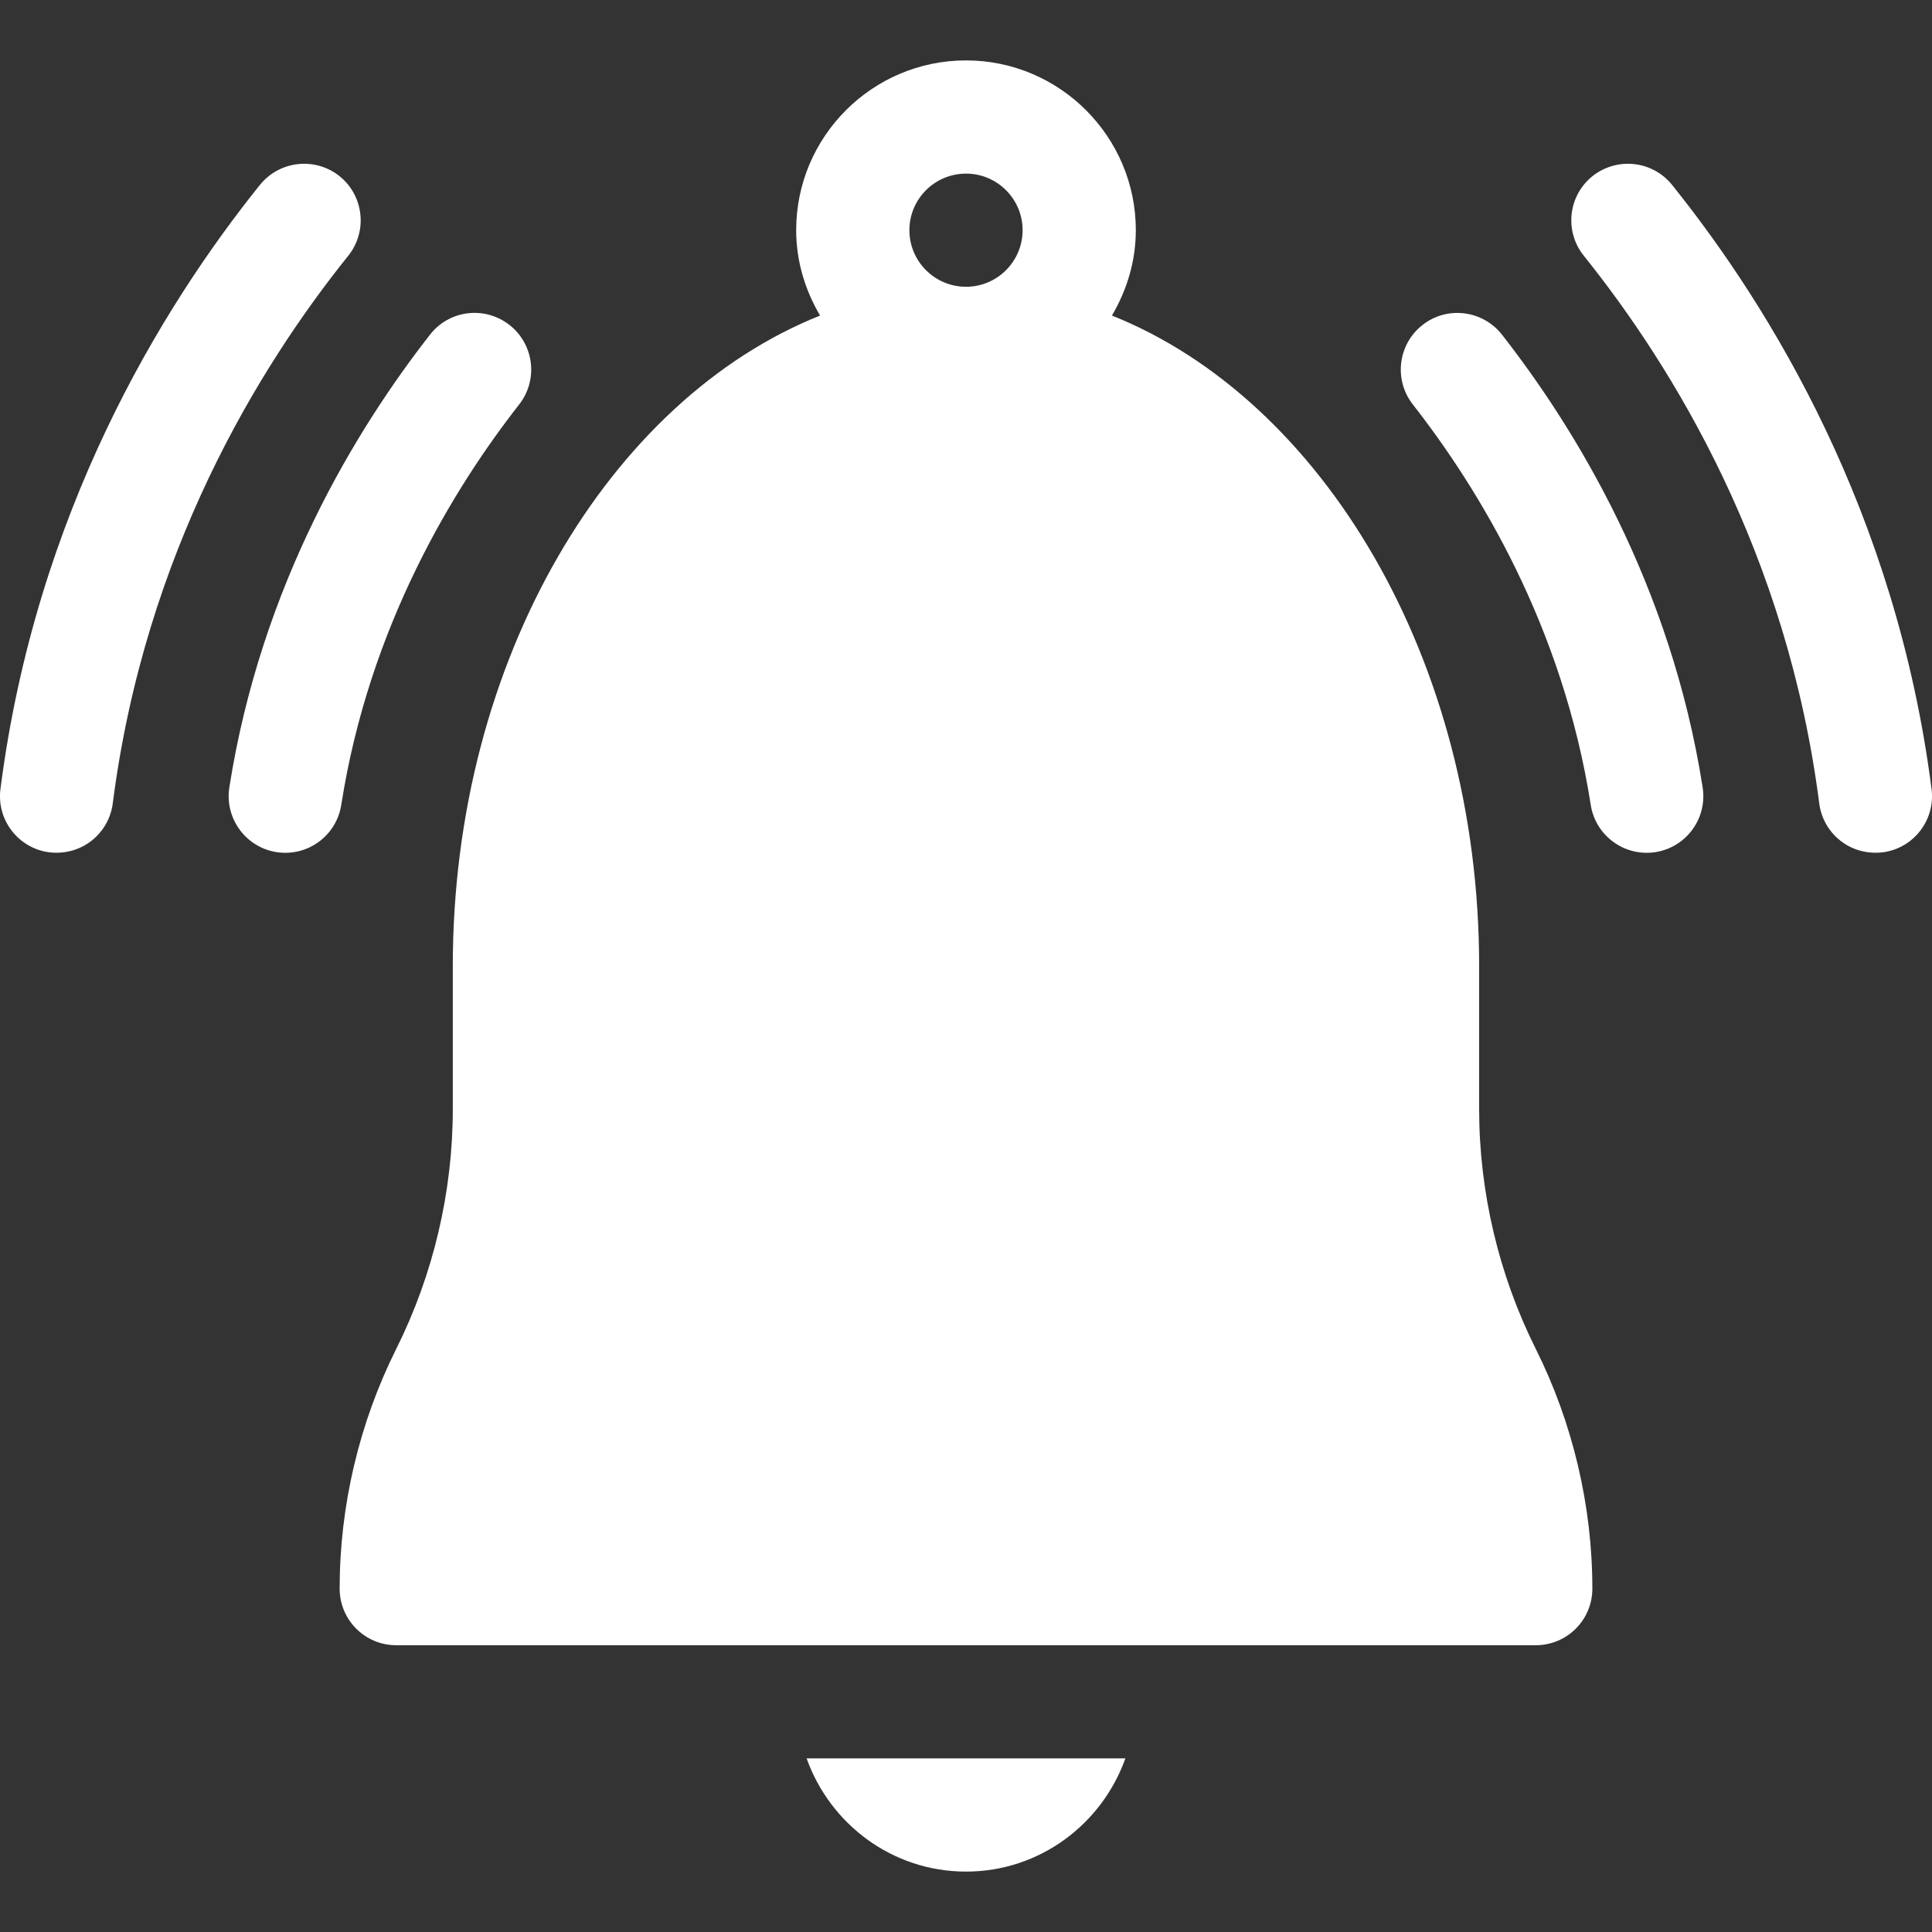
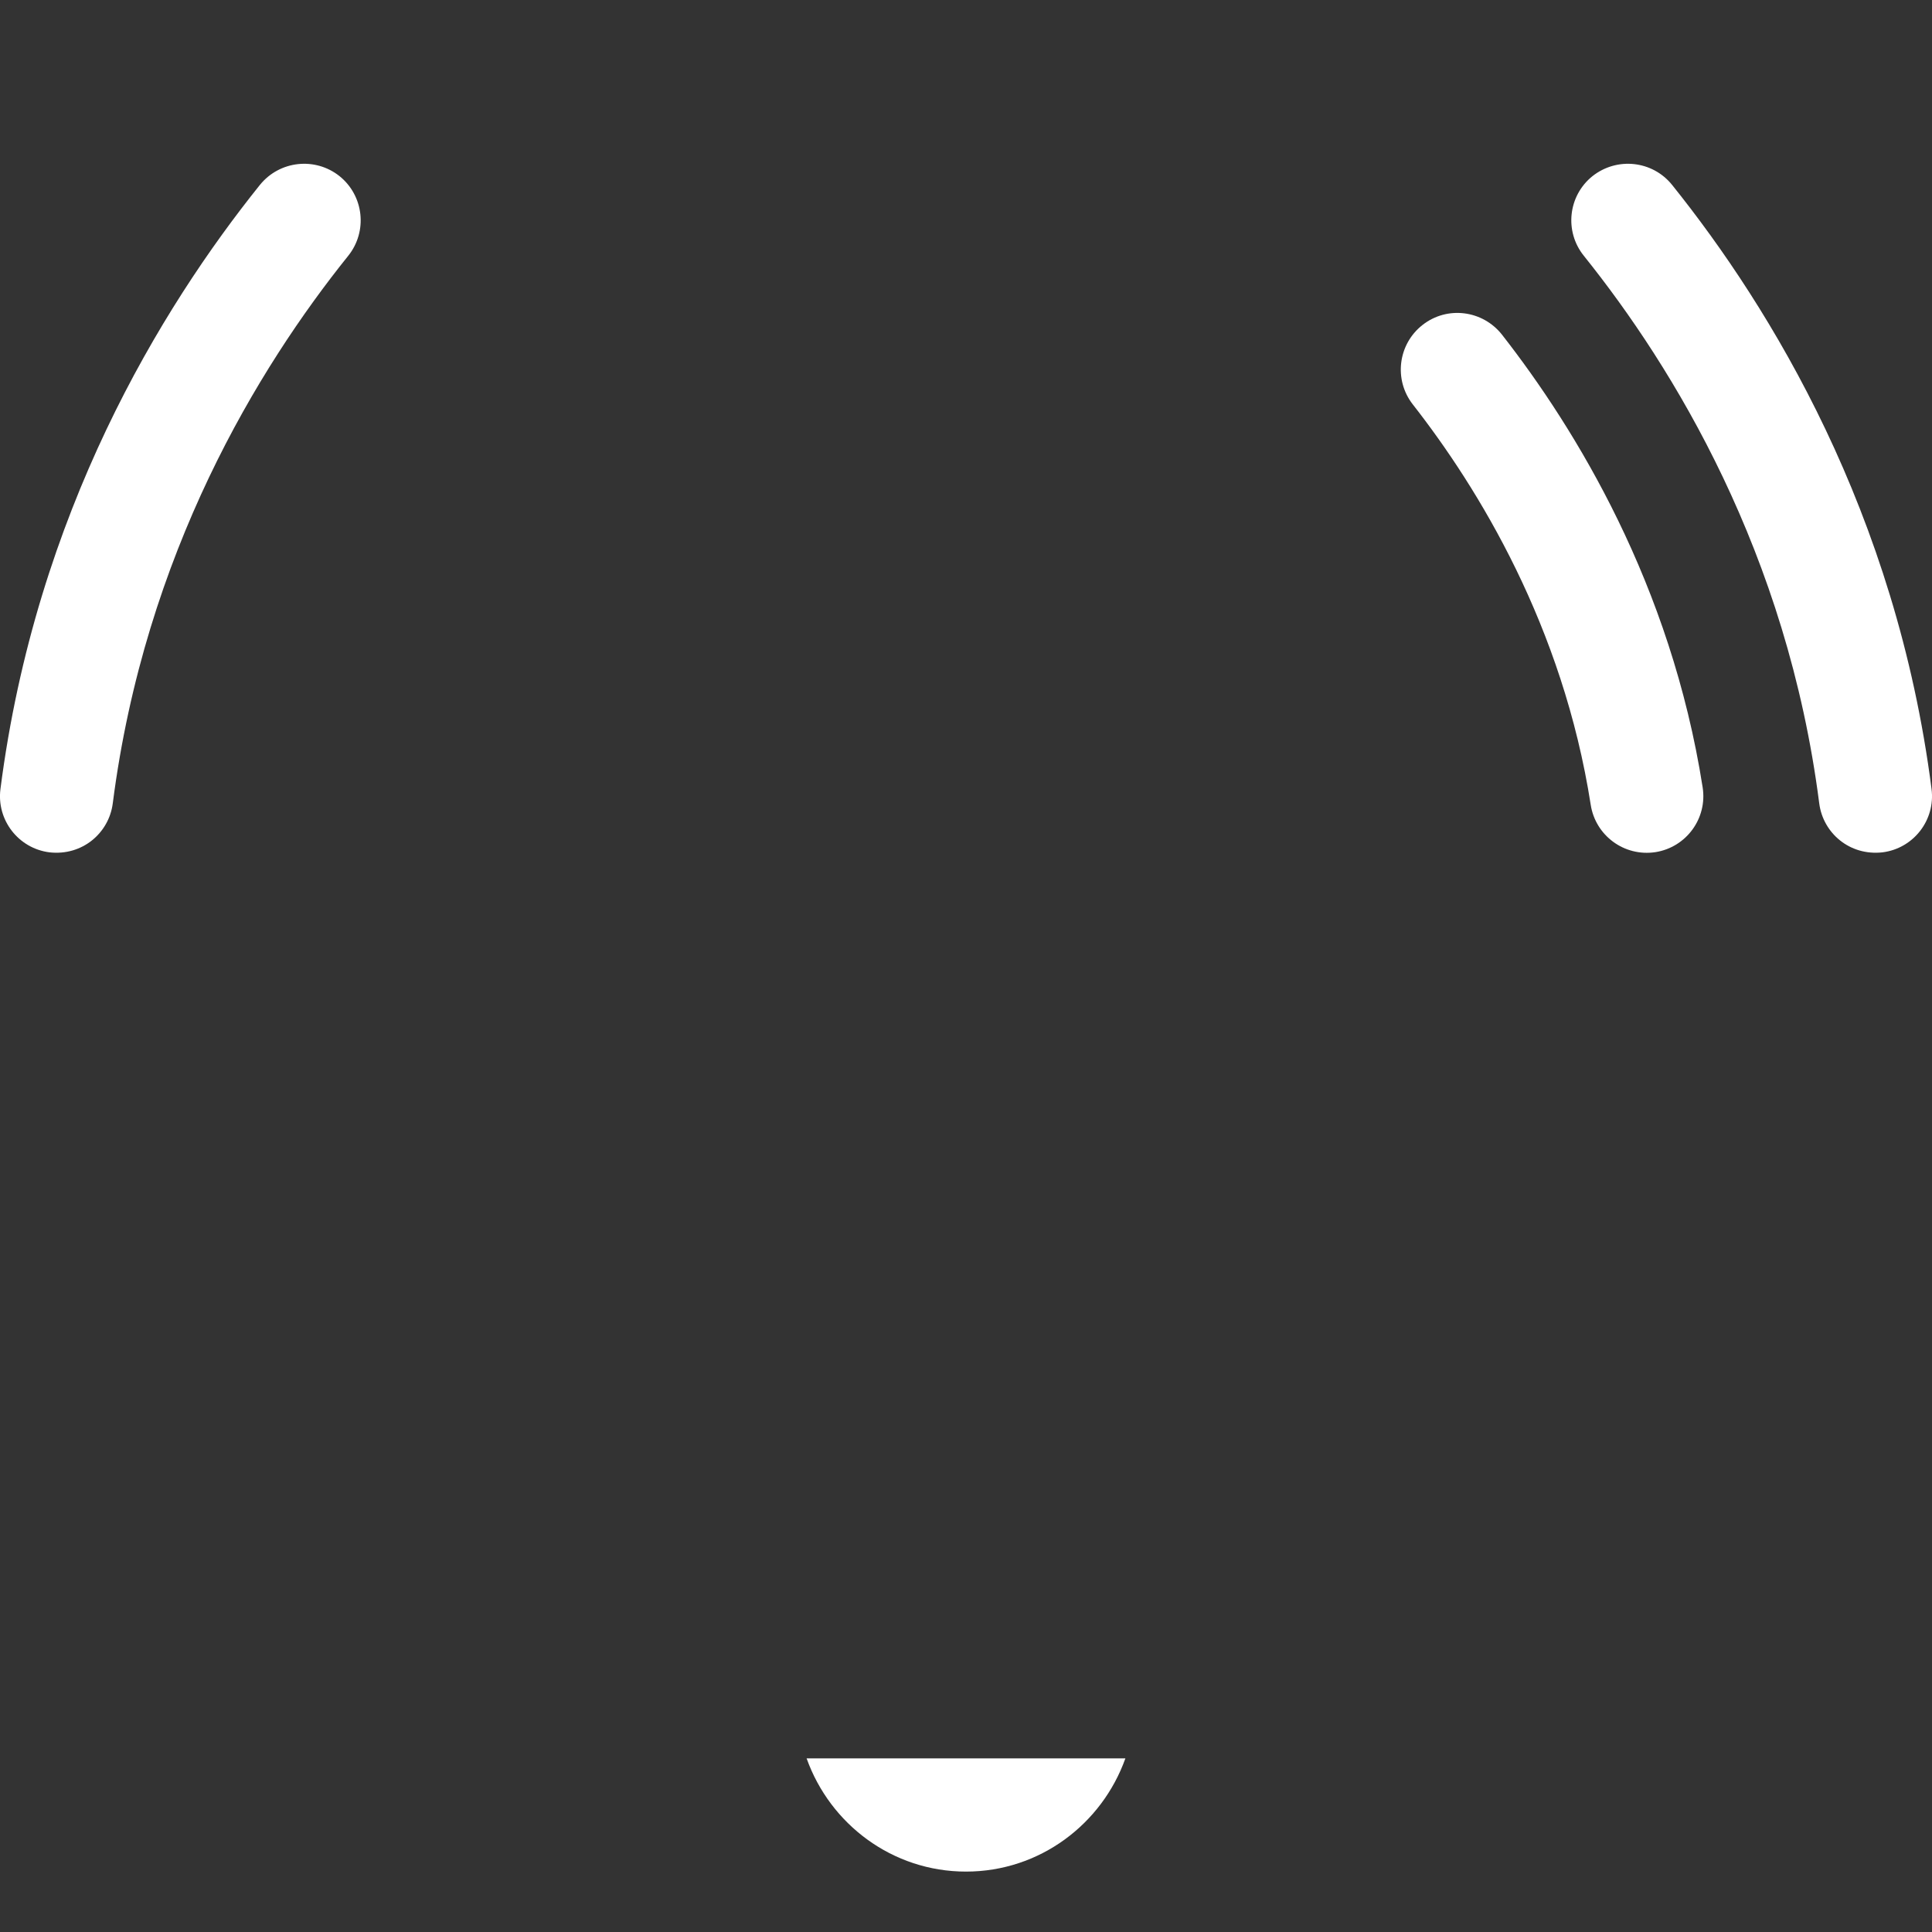
<svg xmlns="http://www.w3.org/2000/svg" width="30" height="30" viewBox="0 0 30 30" fill="none">
  <rect x="0" y="0" width="30" height="30" fill="#333333" stroke="none" />
  <g clip-path="url(#clip0_341_517)">
-     <path d="M24.726 24.668C24.726 23.383 24.422 22.095 23.847 20.945C23.272 19.794 22.968 18.507 22.968 17.222V15C22.968 10.235 20.526 6.202 17.266 4.9C17.496 4.509 17.637 4.06 17.637 3.574C17.637 2.121 16.454 0.938 15 0.938C13.546 0.938 12.363 2.121 12.363 3.574C12.363 4.06 12.504 4.509 12.734 4.9C9.474 6.202 7.031 10.235 7.031 15V17.222C7.031 18.507 6.728 19.794 6.153 20.945C5.578 22.095 5.274 23.383 5.274 24.668C5.274 25.154 5.667 25.547 6.153 25.547H23.847C24.333 25.547 24.726 25.154 24.726 24.668ZM14.121 3.574C14.121 3.09 14.515 2.696 15 2.696C15.485 2.696 15.879 3.09 15.879 3.574C15.879 4.059 15.485 4.453 15 4.453C14.515 4.453 14.121 4.059 14.121 3.574Z" fill="white" />
    <path d="M29.232 13.235C29.714 13.174 30.055 12.733 29.993 12.252C29.443 7.962 27.498 4.783 25.964 2.871C25.66 2.493 25.109 2.434 24.728 2.735C24.349 3.039 24.289 3.593 24.593 3.971C25.986 5.707 27.751 8.591 28.249 12.475C28.308 12.934 28.72 13.293 29.232 13.235Z" fill="white" />
    <path d="M0.768 13.235C1.279 13.293 1.692 12.934 1.751 12.475C2.249 8.591 4.014 5.706 5.408 3.971C5.711 3.592 5.65 3.039 5.272 2.735C4.894 2.434 4.342 2.493 4.036 2.871C2.502 4.783 0.557 7.962 0.007 12.252C-0.055 12.733 0.286 13.174 0.768 13.235Z" fill="white" />
    <path d="M25.706 13.232C26.185 13.156 26.513 12.708 26.439 12.228C25.946 9.08 24.472 6.667 23.323 5.197C23.023 4.816 22.472 4.745 22.089 5.046C21.707 5.345 21.639 5.897 21.938 6.28C22.959 7.585 24.268 9.725 24.701 12.499C24.775 12.972 25.218 13.306 25.706 13.232Z" fill="white" />
-     <path d="M7.911 5.046C7.528 4.746 6.975 4.813 6.677 5.197C5.528 6.667 4.054 9.08 3.561 12.228C3.487 12.707 3.815 13.156 4.294 13.232C4.783 13.306 5.225 12.972 5.299 12.499C5.732 9.725 7.041 7.585 8.062 6.28C8.361 5.897 8.293 5.345 7.911 5.046Z" fill="white" />
    <path d="M17.475 27.304H12.525C12.889 28.325 13.856 29.062 15 29.062C16.144 29.062 17.111 28.325 17.475 27.304Z" fill="white" />
  </g>
  <defs>
    <clipPath id="clip0_341_517">
      <rect width="30" height="30" fill="white" />
    </clipPath>
  </defs>
</svg>